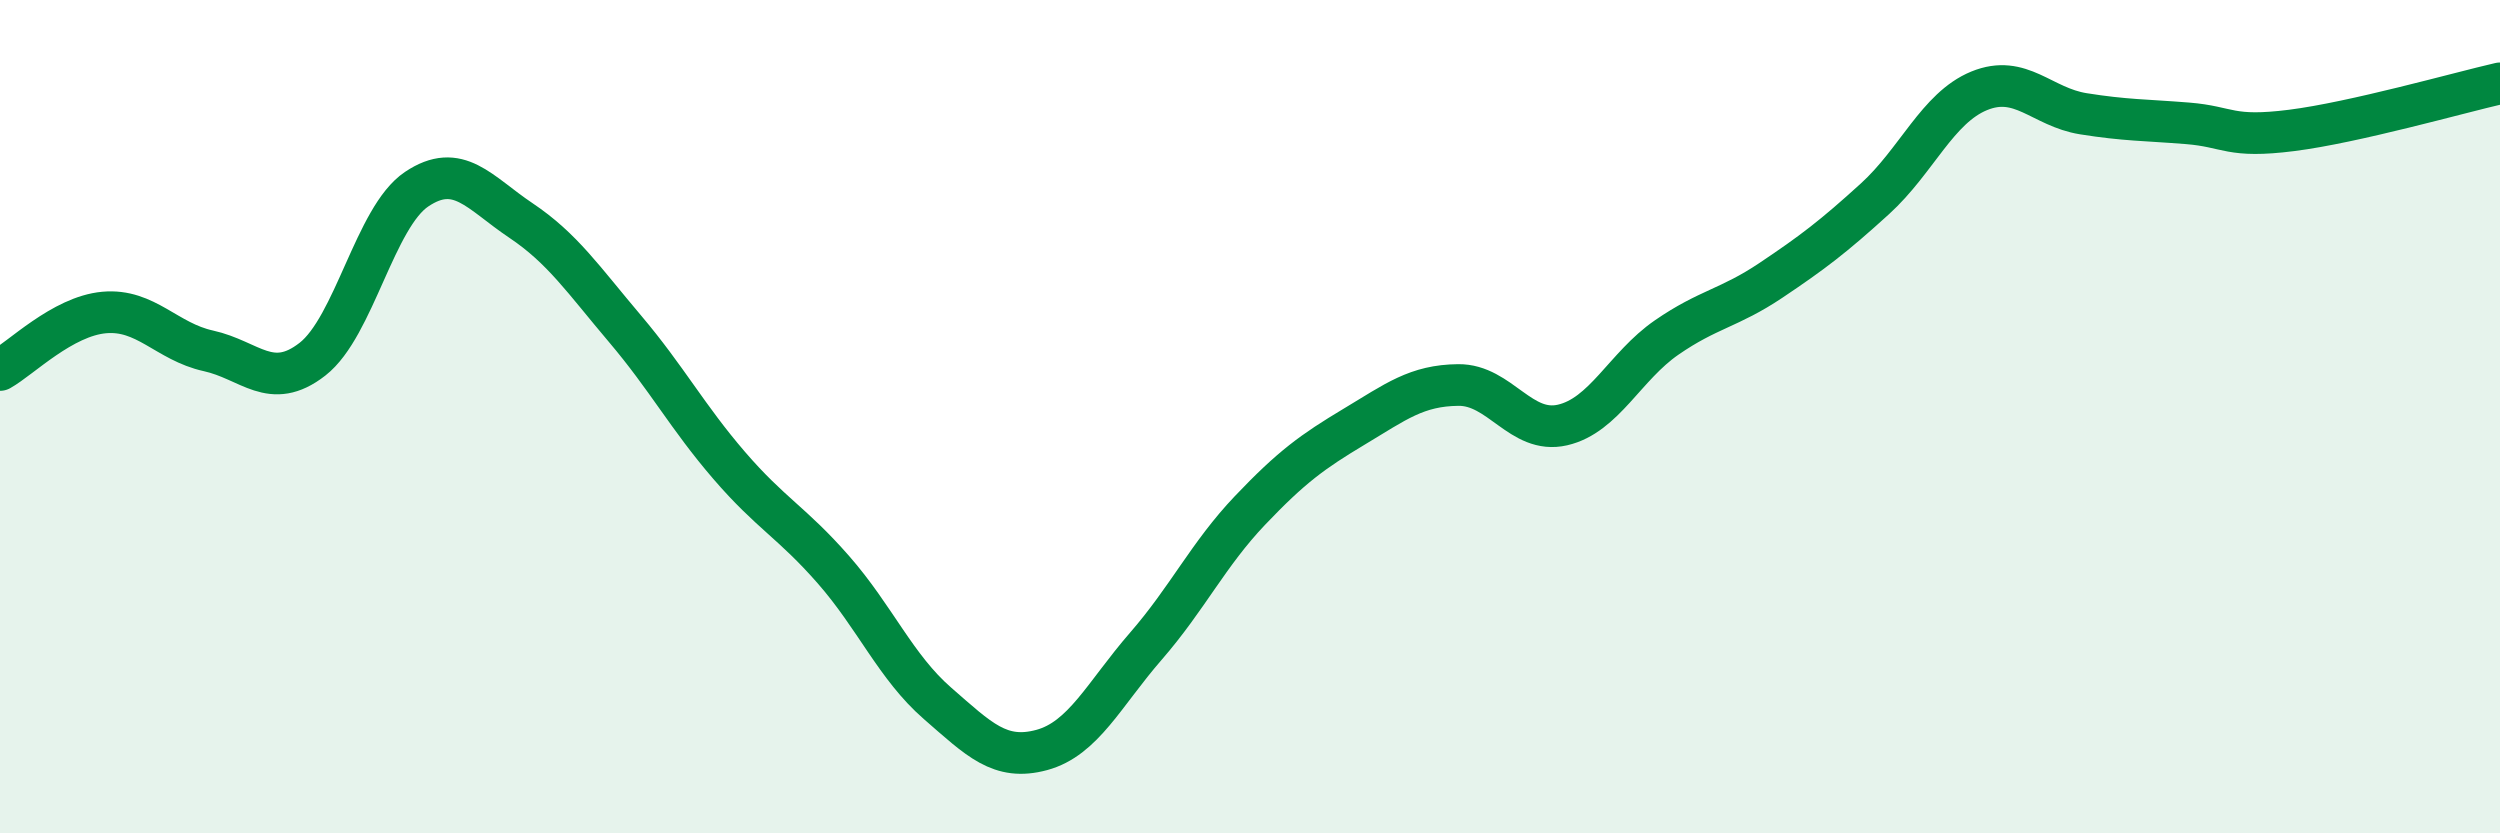
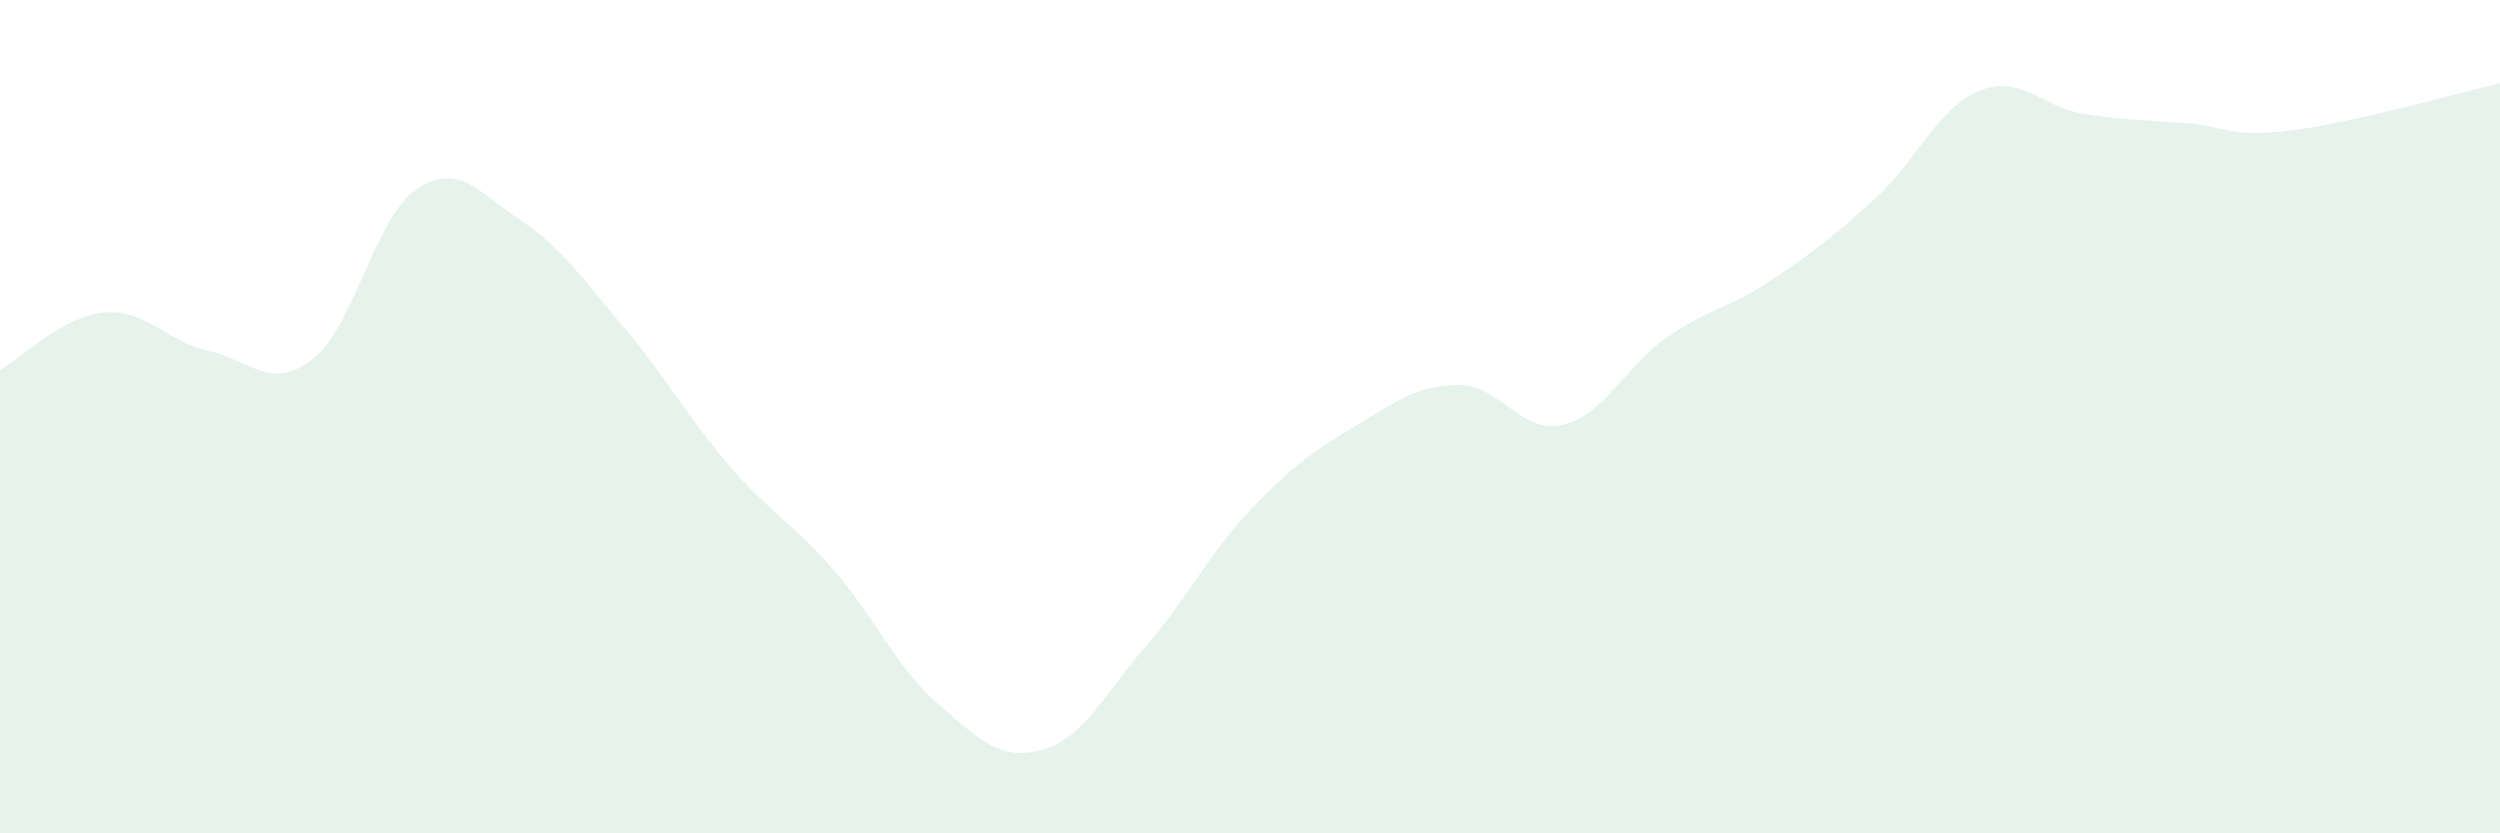
<svg xmlns="http://www.w3.org/2000/svg" width="60" height="20" viewBox="0 0 60 20">
  <path d="M 0,8.88 C 0.5,8.6 1.5,7.59 2.5,7.5 C 3.5,7.41 4,8.2 5,8.42 C 6,8.64 6.5,9.4 7.5,8.62 C 8.5,7.84 9,5.21 10,4.54 C 11,3.87 11.5,4.62 12.5,5.29 C 13.5,5.96 14,6.71 15,7.89 C 16,9.07 16.5,10.01 17.5,11.17 C 18.5,12.33 19,12.53 20,13.67 C 21,14.81 21.5,16.01 22.5,16.88 C 23.5,17.75 24,18.27 25,18 C 26,17.73 26.5,16.66 27.5,15.51 C 28.5,14.36 29,13.3 30,12.25 C 31,11.2 31.5,10.84 32.5,10.24 C 33.5,9.64 34,9.25 35,9.24 C 36,9.23 36.5,10.43 37.5,10.2 C 38.5,9.97 39,8.79 40,8.1 C 41,7.41 41.5,7.4 42.5,6.73 C 43.5,6.06 44,5.68 45,4.77 C 46,3.86 46.5,2.59 47.5,2.18 C 48.5,1.77 49,2.57 50,2.73 C 51,2.89 51.5,2.88 52.5,2.96 C 53.5,3.04 53.5,3.32 55,3.13 C 56.5,2.94 59,2.23 60,2L60 20L0 20Z" fill="#008740" opacity="0.1" stroke-linecap="round" stroke-linejoin="round" />
-   <path d="M 0,8.88 C 0.5,8.6 1.5,7.59 2.5,7.5 C 3.5,7.41 4,8.2 5,8.42 C 6,8.64 6.5,9.4 7.5,8.62 C 8.5,7.84 9,5.21 10,4.54 C 11,3.87 11.5,4.62 12.5,5.29 C 13.5,5.96 14,6.71 15,7.89 C 16,9.07 16.5,10.01 17.5,11.17 C 18.5,12.33 19,12.53 20,13.67 C 21,14.81 21.5,16.01 22.5,16.88 C 23.5,17.75 24,18.27 25,18 C 26,17.73 26.5,16.66 27.5,15.51 C 28.5,14.36 29,13.3 30,12.25 C 31,11.2 31.5,10.84 32.5,10.24 C 33.5,9.64 34,9.25 35,9.24 C 36,9.23 36.5,10.43 37.5,10.2 C 38.5,9.97 39,8.79 40,8.1 C 41,7.41 41.5,7.4 42.5,6.73 C 43.5,6.06 44,5.68 45,4.77 C 46,3.86 46.5,2.59 47.5,2.18 C 48.5,1.77 49,2.57 50,2.73 C 51,2.89 51.5,2.88 52.5,2.96 C 53.5,3.04 53.5,3.32 55,3.13 C 56.5,2.94 59,2.23 60,2" stroke="#008740" stroke-width="1" fill="none" stroke-linecap="round" stroke-linejoin="round" />
</svg>